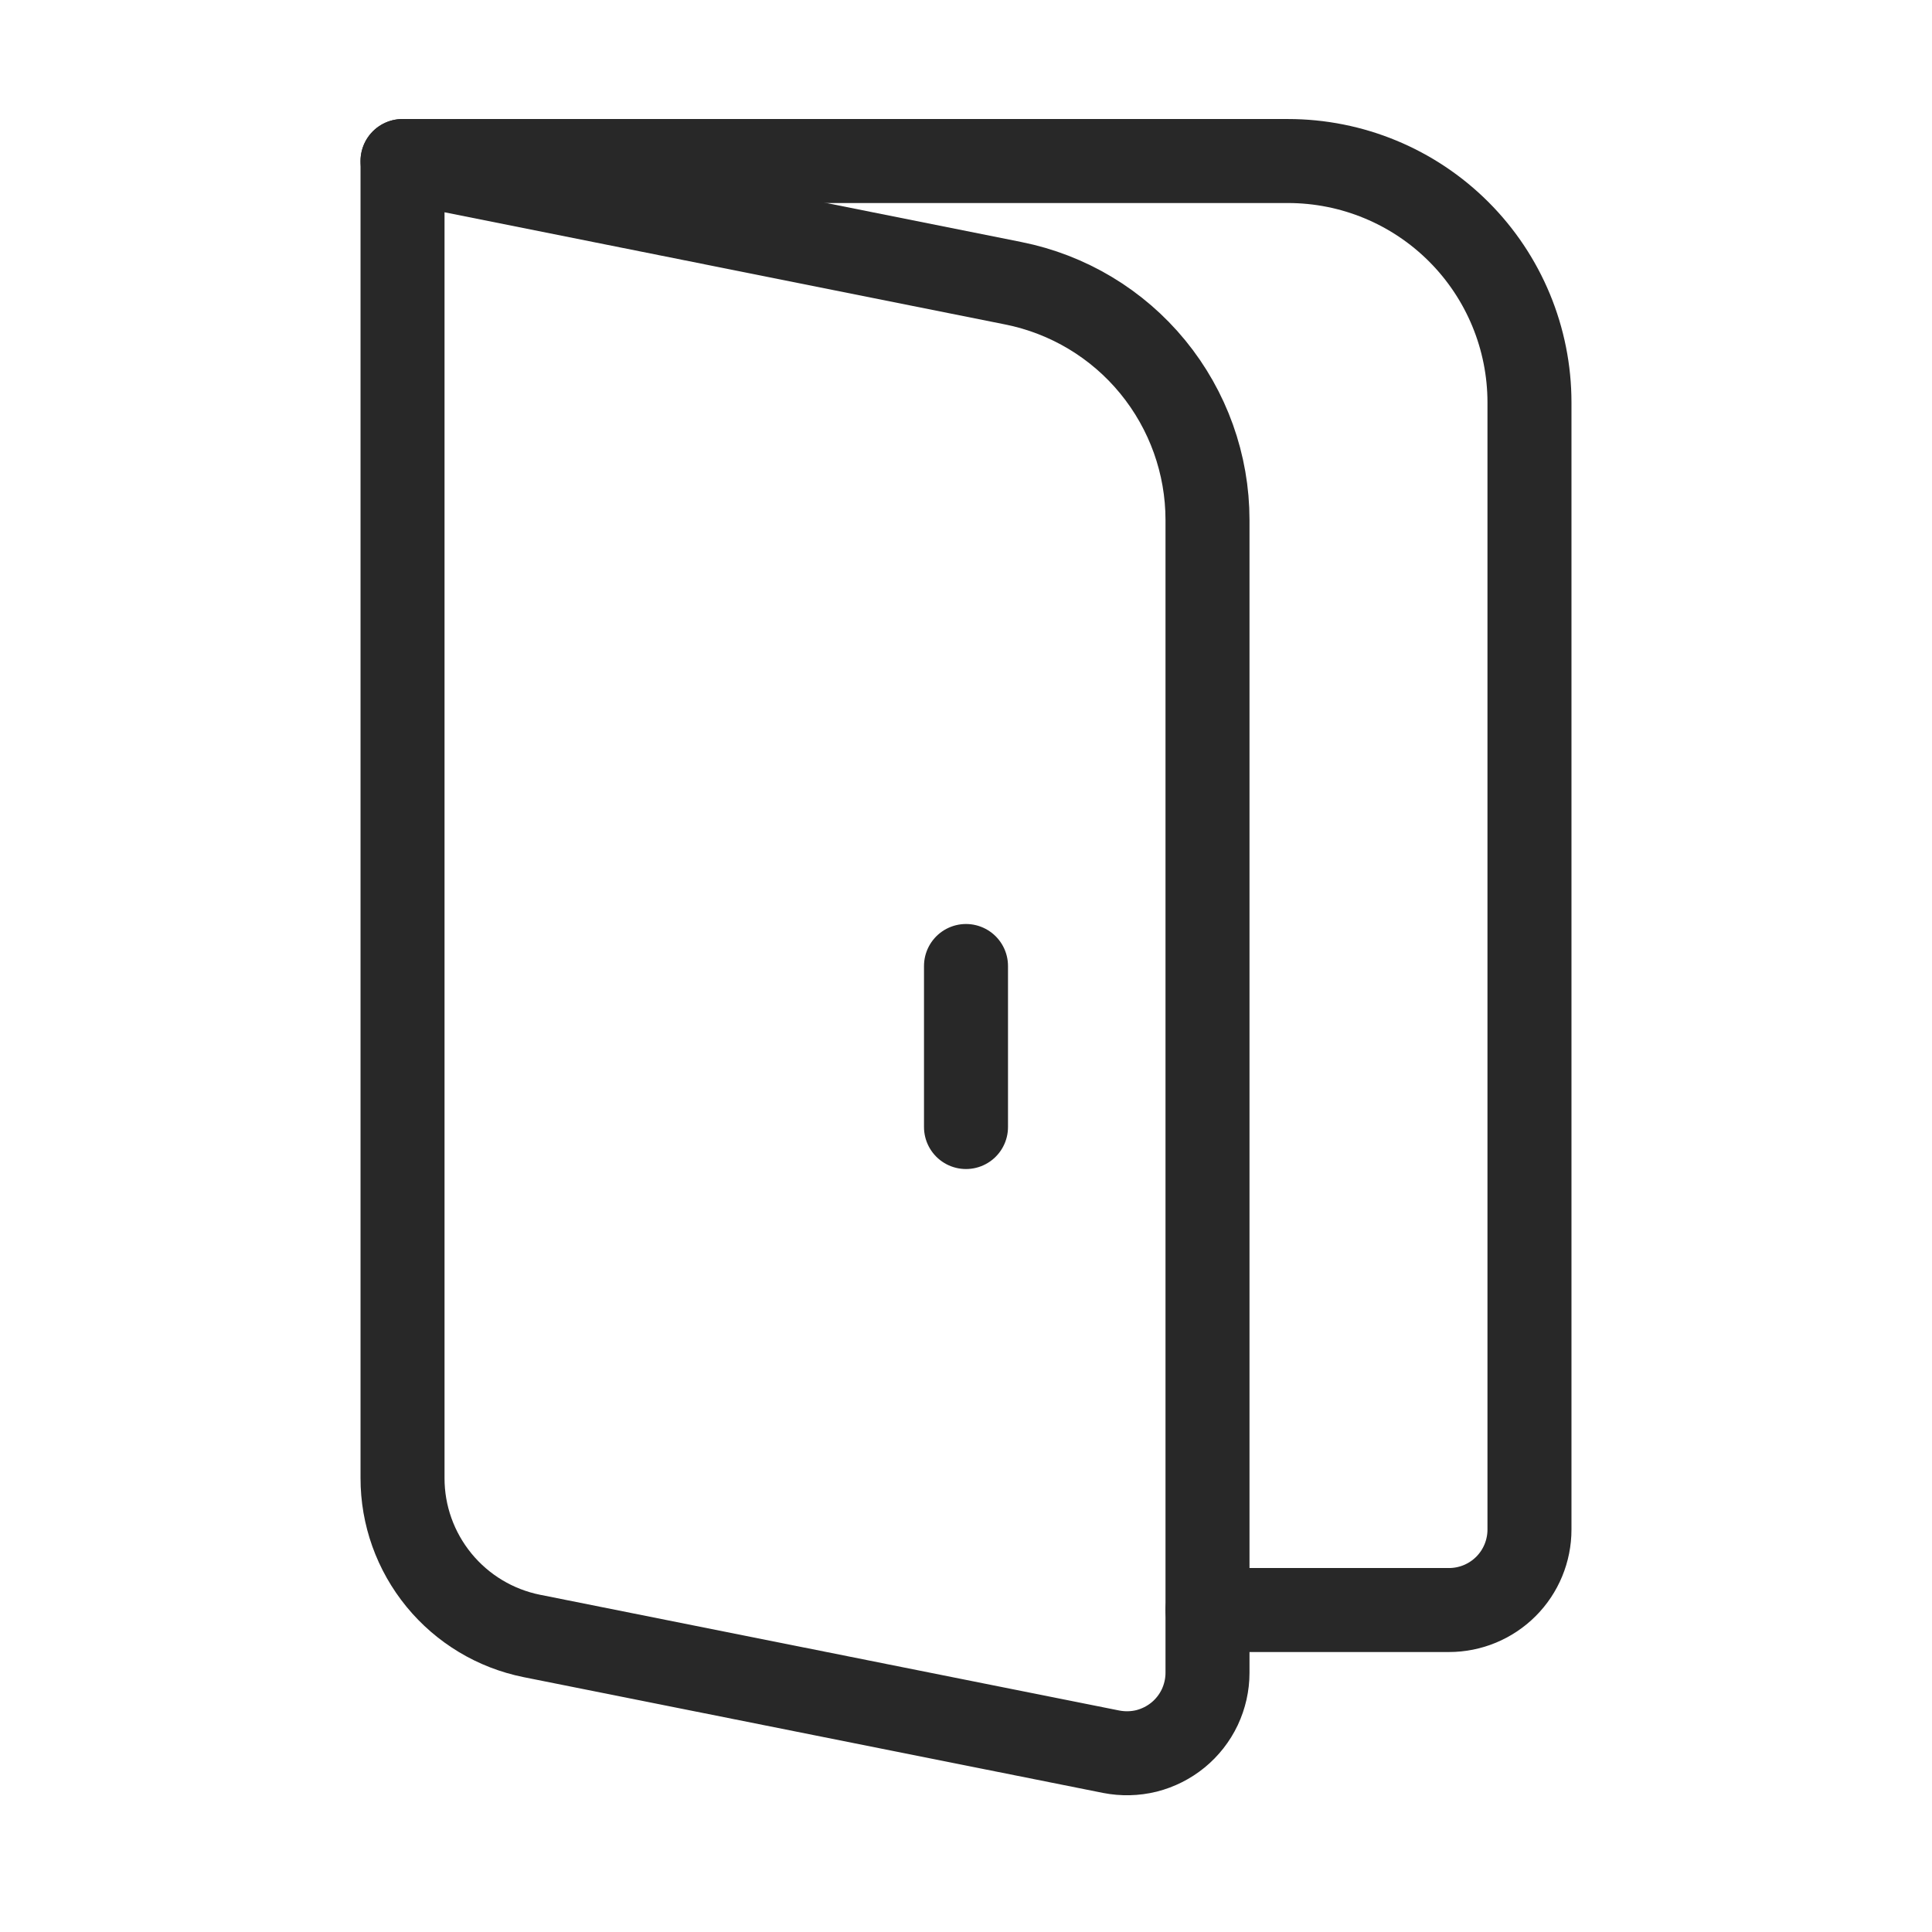
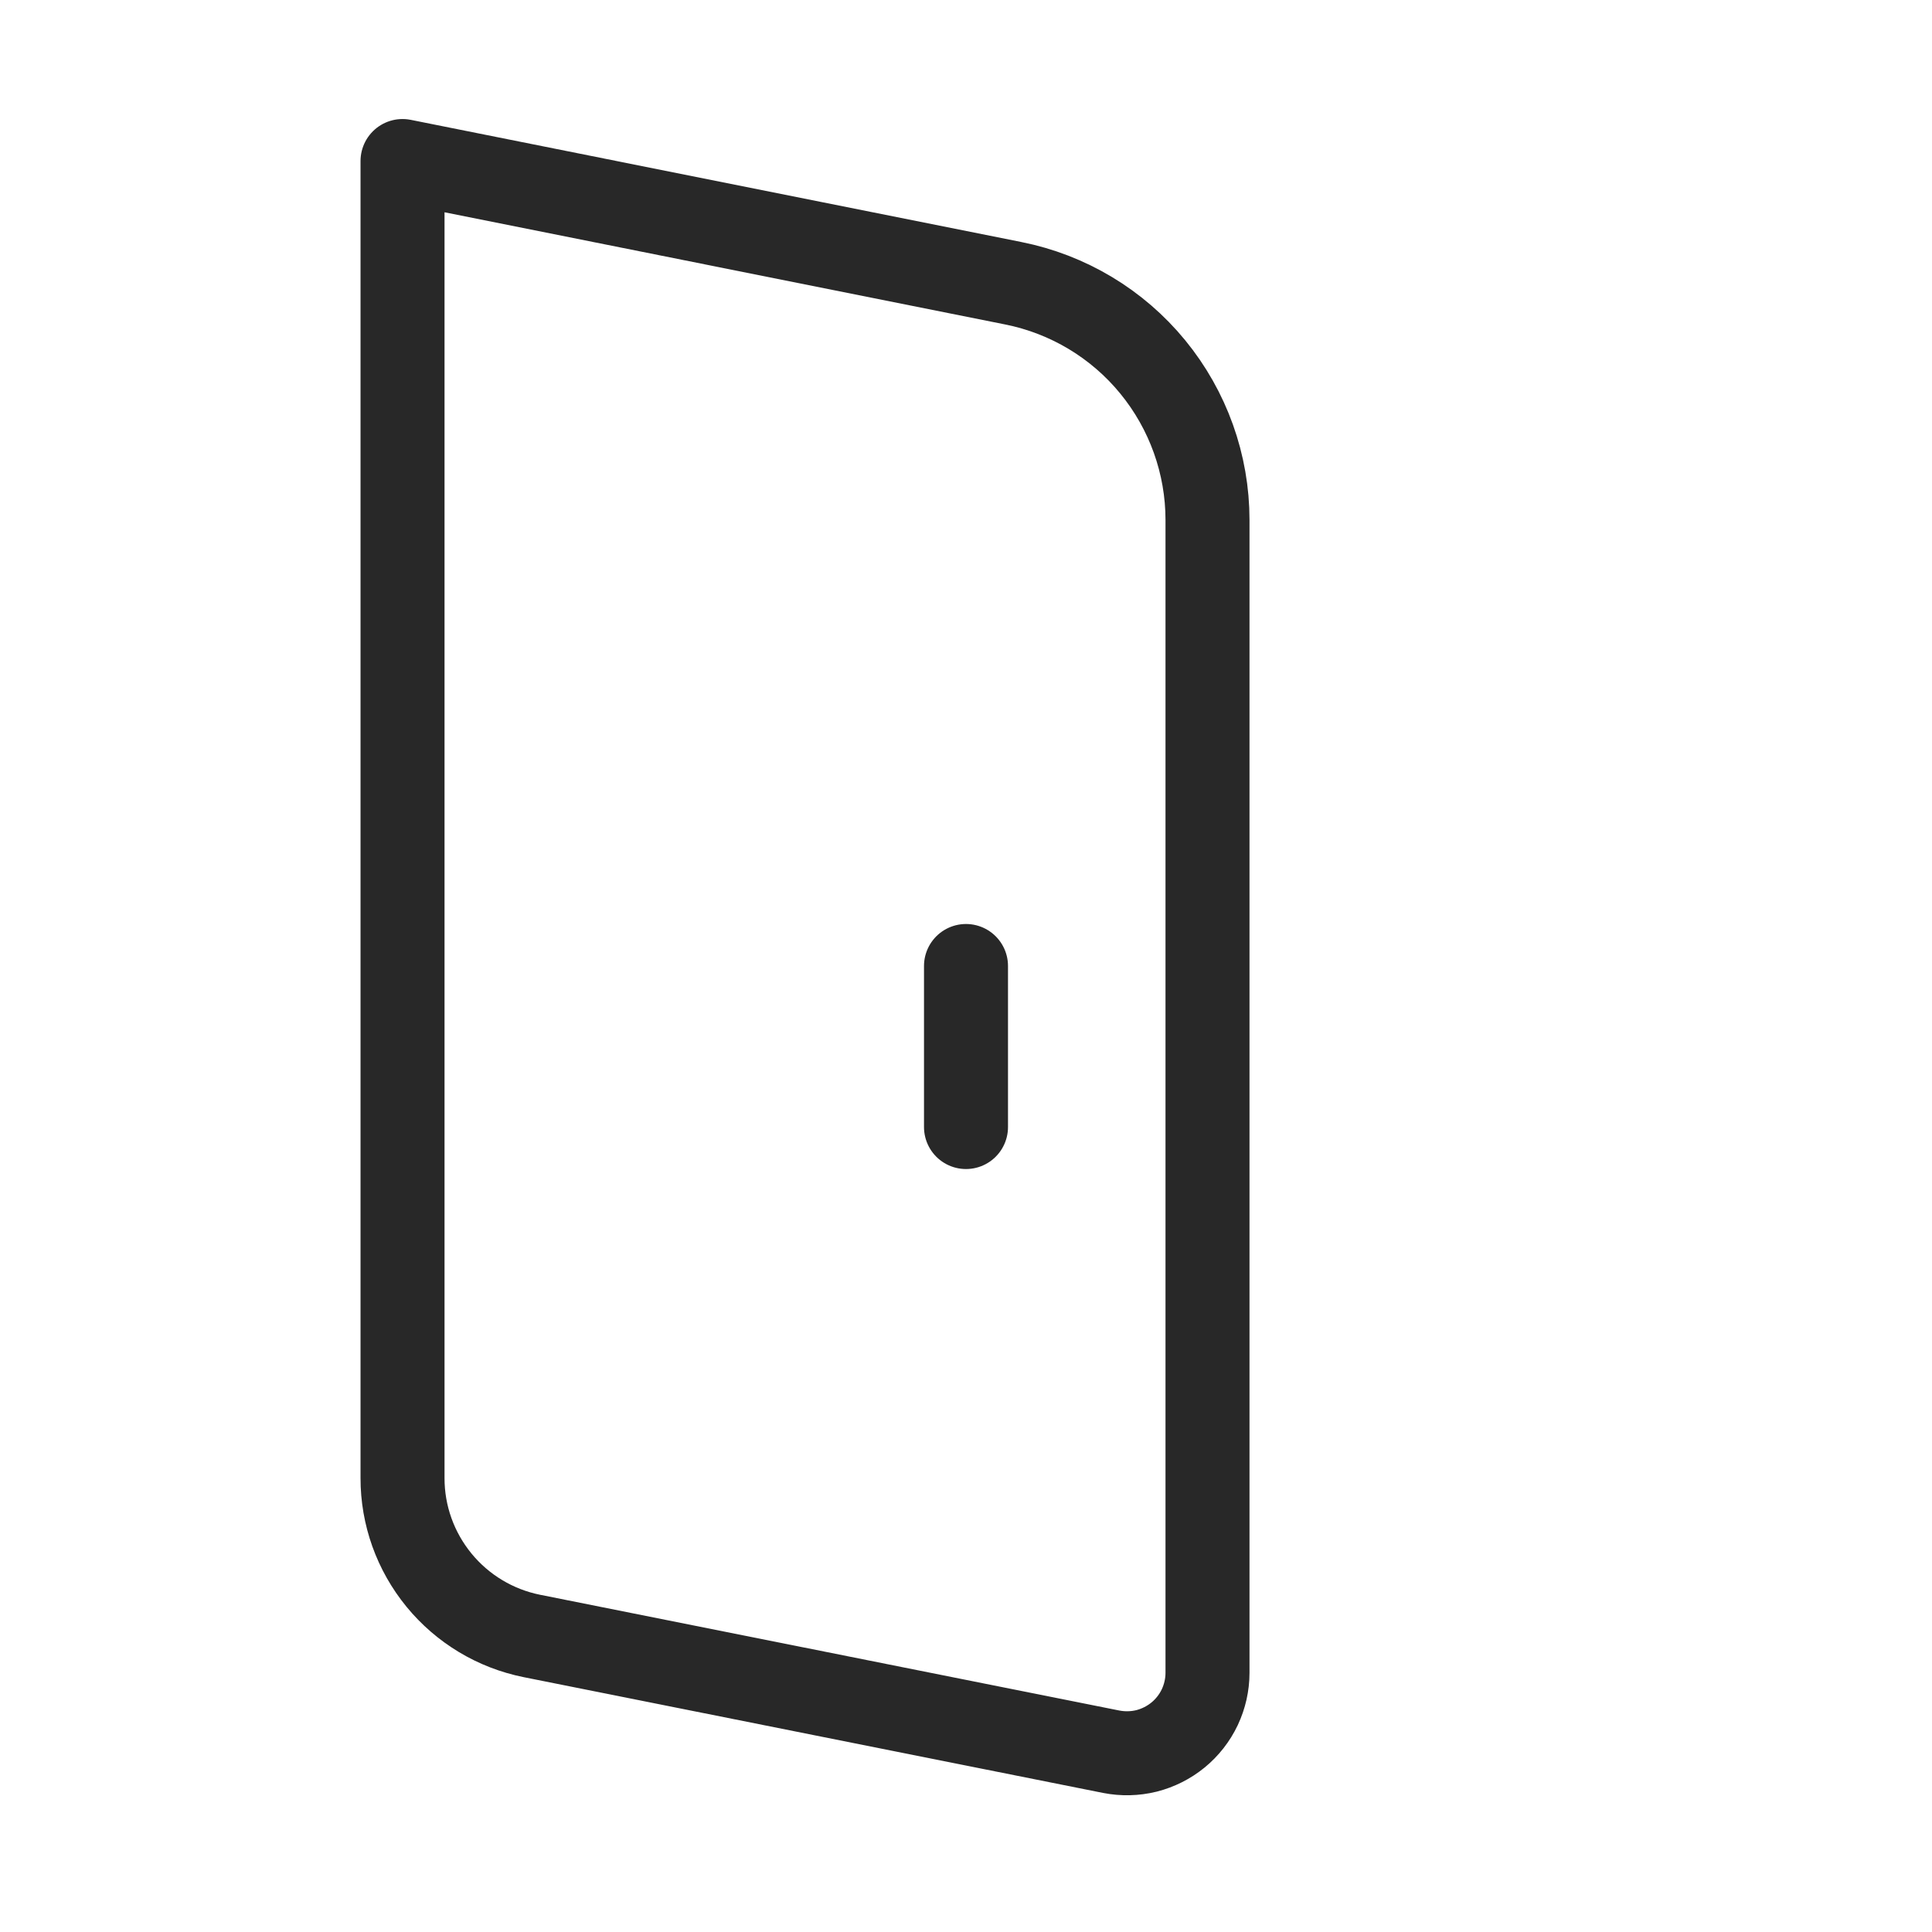
<svg xmlns="http://www.w3.org/2000/svg" width="23" height="23" viewBox="0 0 23 23" fill="none">
-   <path d="M4.792 1.917H15.333C16.096 1.917 16.827 2.22 17.366 2.759C17.905 3.298 18.208 4.029 18.208 4.792V18.209C18.208 18.463 18.107 18.707 17.928 18.886C17.748 19.066 17.504 19.167 17.25 19.167H14.375" stroke="#282828" stroke-linecap="round" stroke-linejoin="round" />
  <path d="M11.5 11.5V13.417M4.792 1.917L12.063 3.372C12.715 3.502 13.302 3.854 13.723 4.368C14.144 4.882 14.375 5.526 14.375 6.19V19.915C14.375 20.056 14.343 20.196 14.283 20.324C14.222 20.452 14.134 20.565 14.024 20.655C13.914 20.745 13.786 20.809 13.649 20.844C13.511 20.878 13.368 20.881 13.229 20.854L6.333 19.476C5.898 19.389 5.507 19.154 5.226 18.811C4.945 18.468 4.791 18.039 4.792 17.595V1.917Z" stroke="#282828" stroke-linecap="round" stroke-linejoin="round" />
</svg>